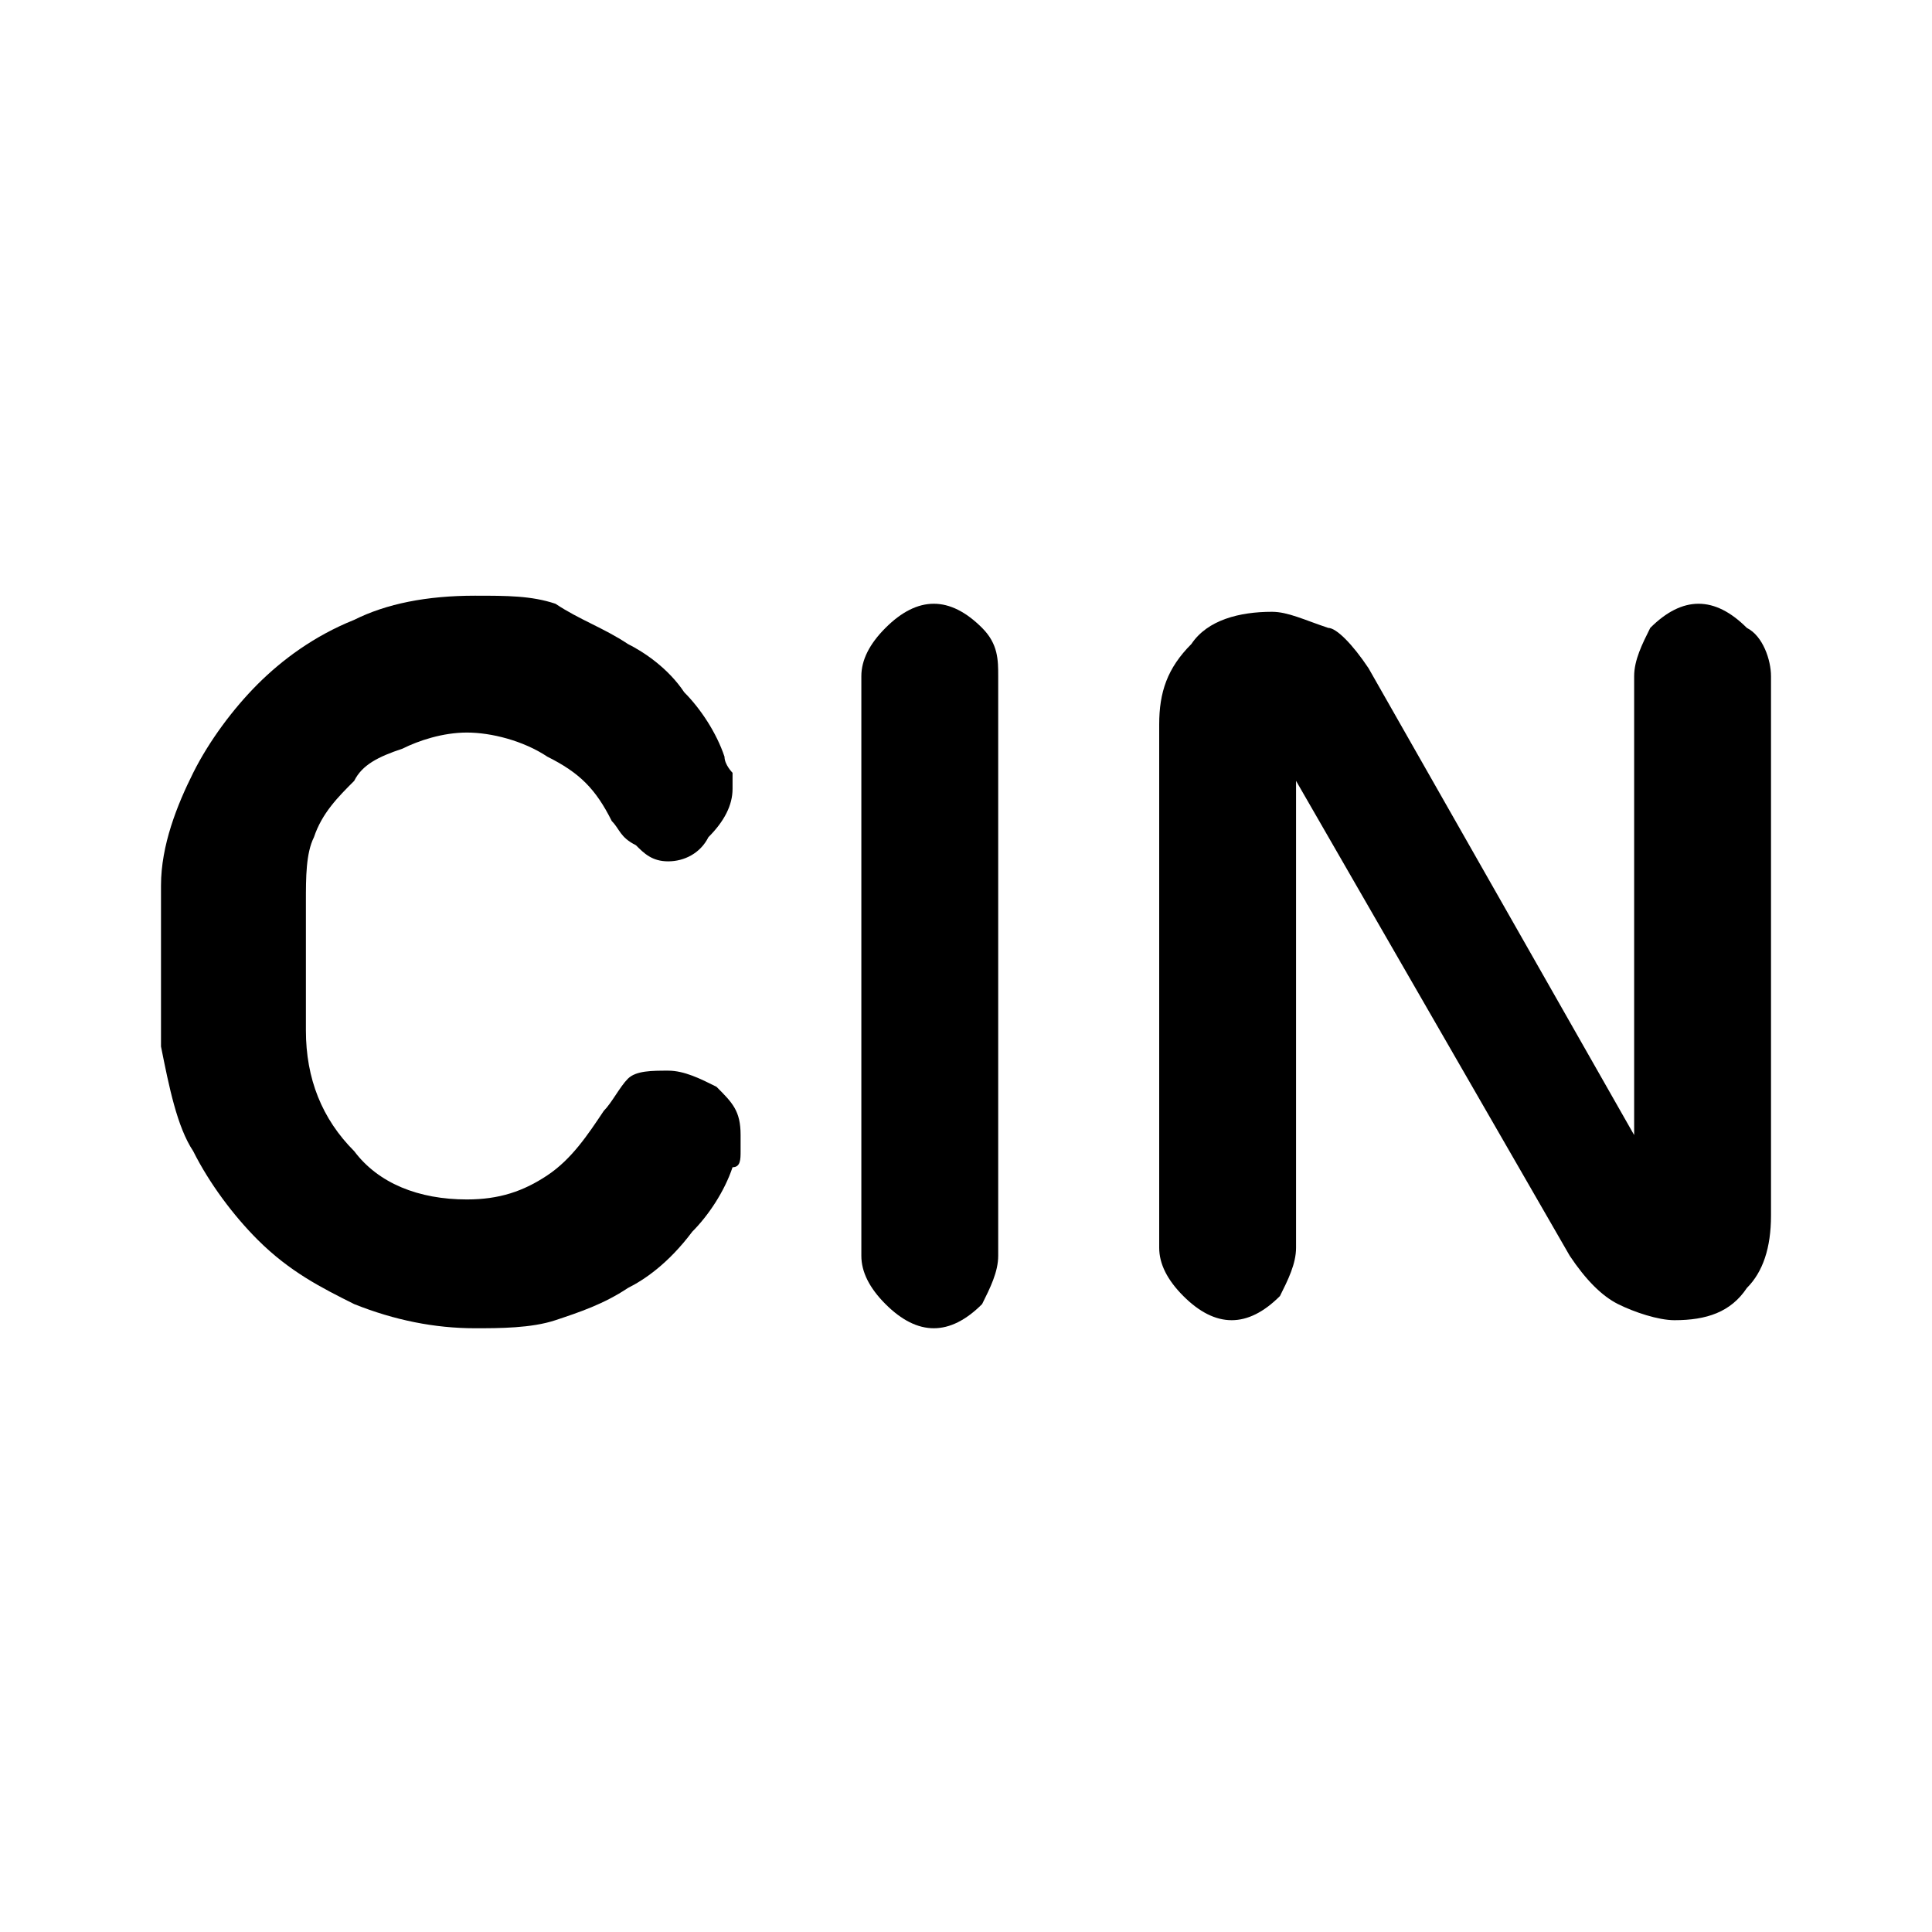
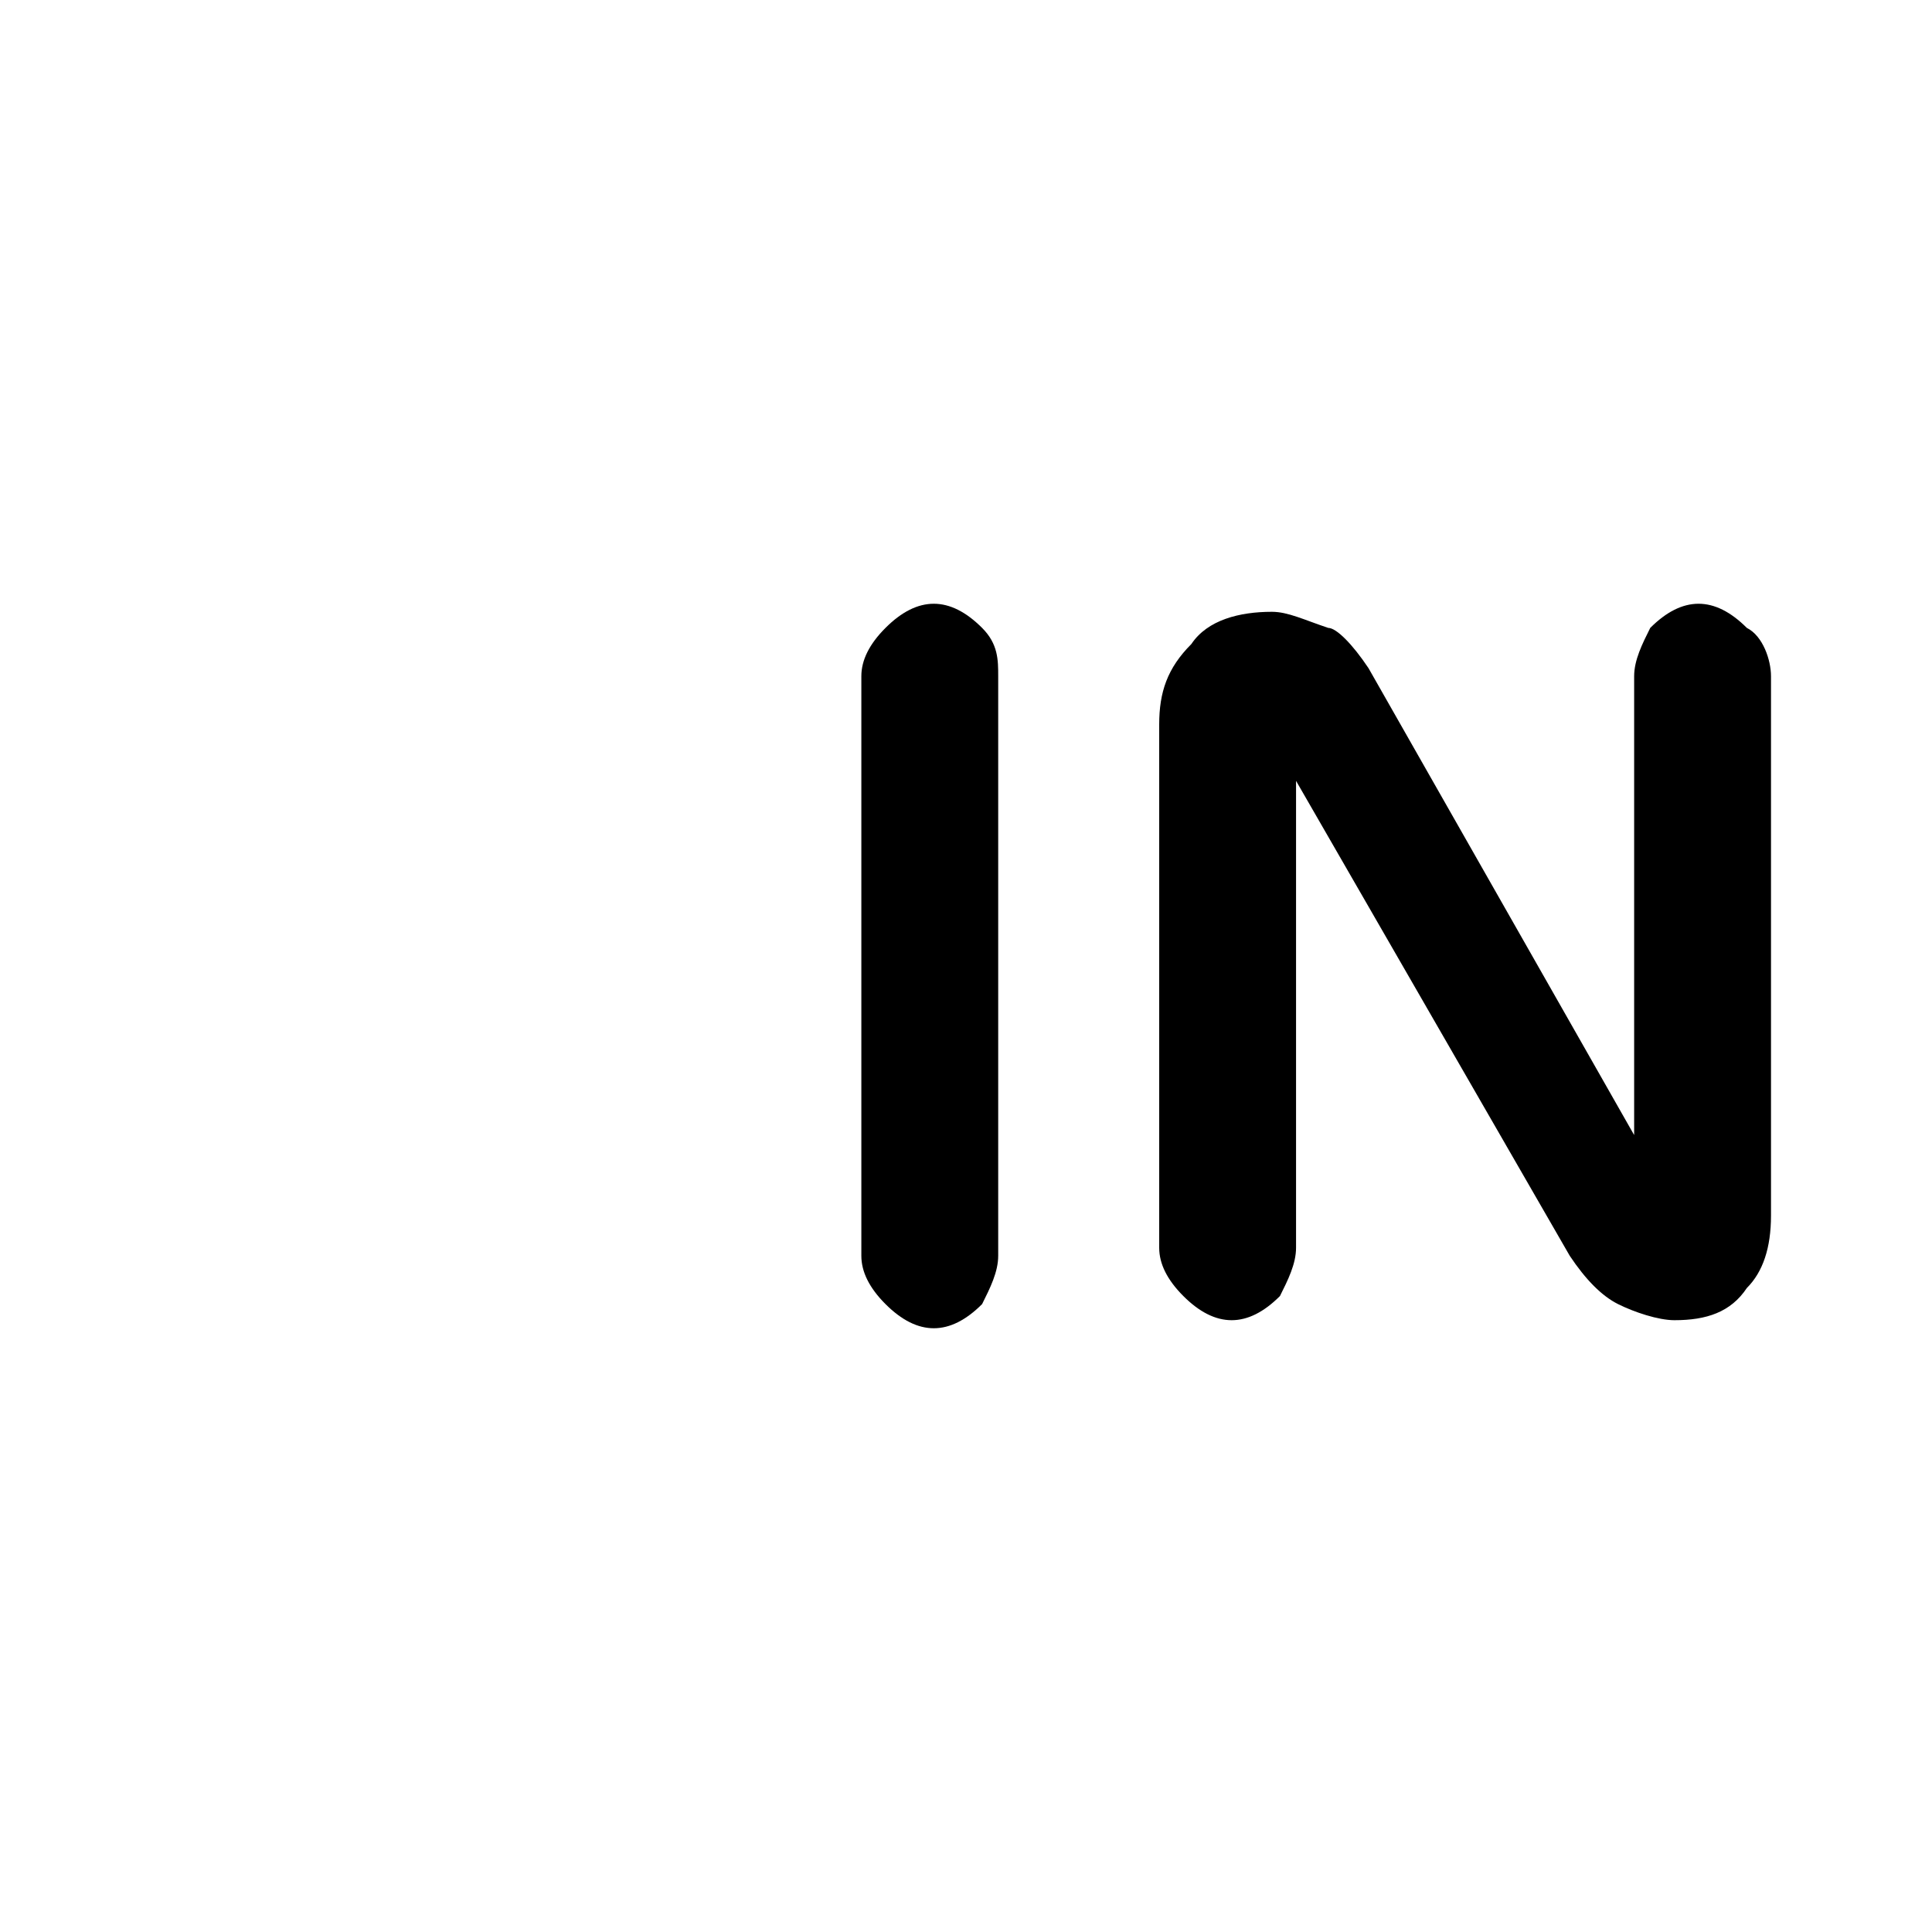
<svg xmlns="http://www.w3.org/2000/svg" width="24" height="24" viewBox="0 0 24 24" fill="none">
  <g clip-path="url(#clip0_799_1243)">
-     <path d="M5.8 14.9C6.2 14.9 6.5 14.8 6.8 14.6C7.1 14.4 7.3 14.1 7.5 13.8C7.6 13.7 7.7 13.5 7.8 13.4C7.9 13.3 8.1 13.3 8.3 13.3C8.5 13.3 8.7 13.4 8.9 13.5C9.1 13.7 9.2 13.8 9.2 14.1C9.2 14.2 9.2 14.2 9.2 14.3C9.2 14.4 9.2 14.5 9.1 14.5C9 14.8 8.8 15.1 8.6 15.3C8.3 15.7 8 15.9 7.8 16C7.5 16.2 7.2 16.3 6.9 16.4C6.6 16.5 6.2 16.5 5.9 16.5C5.4 16.5 4.9 16.4 4.4 16.2C4 16 3.6 15.8 3.2 15.4C2.9 15.1 2.6 14.7 2.4 14.3C2.2 14 2.1 13.5 2 13C2 12.3 2 11.7 2 11C2 10.5 2.2 10 2.4 9.6C2.6 9.2 2.9 8.8 3.2 8.5C3.5 8.2 3.9 7.9 4.4 7.7C4.8 7.5 5.3 7.4 5.9 7.4C6.3 7.4 6.6 7.4 6.9 7.5C7.2 7.7 7.5 7.8 7.8 8C8 8.1 8.3 8.3 8.5 8.6C8.7 8.8 8.9 9.1 9 9.4C9 9.5 9.1 9.6 9.1 9.6C9.1 9.7 9.1 9.7 9.1 9.8C9.1 10 9 10.2 8.8 10.4C8.7 10.6 8.5 10.7 8.3 10.7C8.1 10.7 8 10.6 7.9 10.5C7.7 10.4 7.7 10.3 7.6 10.2C7.4 9.8 7.2 9.6 6.8 9.4C6.5 9.2 6.1 9.1 5.8 9.1C5.5 9.1 5.2 9.2 5 9.3C4.7 9.4 4.5 9.5 4.4 9.7C4.2 9.9 4 10.1 3.9 10.4C3.8 10.6 3.8 10.9 3.8 11.2C3.8 11.7 3.8 12.3 3.8 12.8C3.8 13.4 4 13.9 4.4 14.3C4.7 14.7 5.2 14.9 5.8 14.9Z" fill="black" />
    <path d="M10.7 8.4C10.7 8.2 10.8 8 11 7.8C11.2 7.6 11.4 7.5 11.6 7.5C11.8 7.5 12 7.6 12.2 7.8C12.4 8 12.4 8.2 12.4 8.4V15.6C12.4 15.8 12.3 16 12.2 16.2C12 16.4 11.8 16.5 11.6 16.5C11.4 16.5 11.2 16.4 11 16.2C10.8 16 10.7 15.8 10.7 15.6V8.4Z" fill="black" />
    <path d="M20.3 14.1C20.3 13.9 20.3 13.7 20.3 13.5C20.3 13.3 20.3 13.2 20.3 13C20.3 12.8 20.3 12.7 20.3 12.6C20.3 12.5 20.3 12.3 20.3 12.1V8.4C20.3 8.2 20.4 8 20.5 7.8C20.7 7.6 20.9 7.5 21.1 7.5C21.3 7.5 21.5 7.6 21.7 7.8C21.9 7.9 22 8.2 22 8.4V15.1C22 15.5 21.9 15.8 21.7 16C21.5 16.3 21.2 16.4 20.8 16.4C20.6 16.4 20.3 16.3 20.1 16.2C19.9 16.1 19.7 15.9 19.5 15.6L16.1 9.7C16.1 10 16.1 10.4 16.1 10.8C16.1 11.2 16.1 11.5 16.1 11.8V15.5C16.1 15.7 16 15.9 15.9 16.1C15.7 16.3 15.5 16.4 15.3 16.4C15.1 16.4 14.9 16.3 14.7 16.1C14.5 15.9 14.4 15.7 14.4 15.5V9C14.4 8.6 14.5 8.3 14.8 8C15 7.7 15.4 7.6 15.8 7.6C16 7.6 16.2 7.7 16.5 7.8C16.6 7.8 16.8 8 17 8.3L20.3 14.1Z" fill="black" />
  </g>
  <defs>
    <clipPath id="clip0_799_1243">
      <rect width="20" height="20" fill="white" transform="translate(2 2)" />
    </clipPath>
  </defs>
</svg>